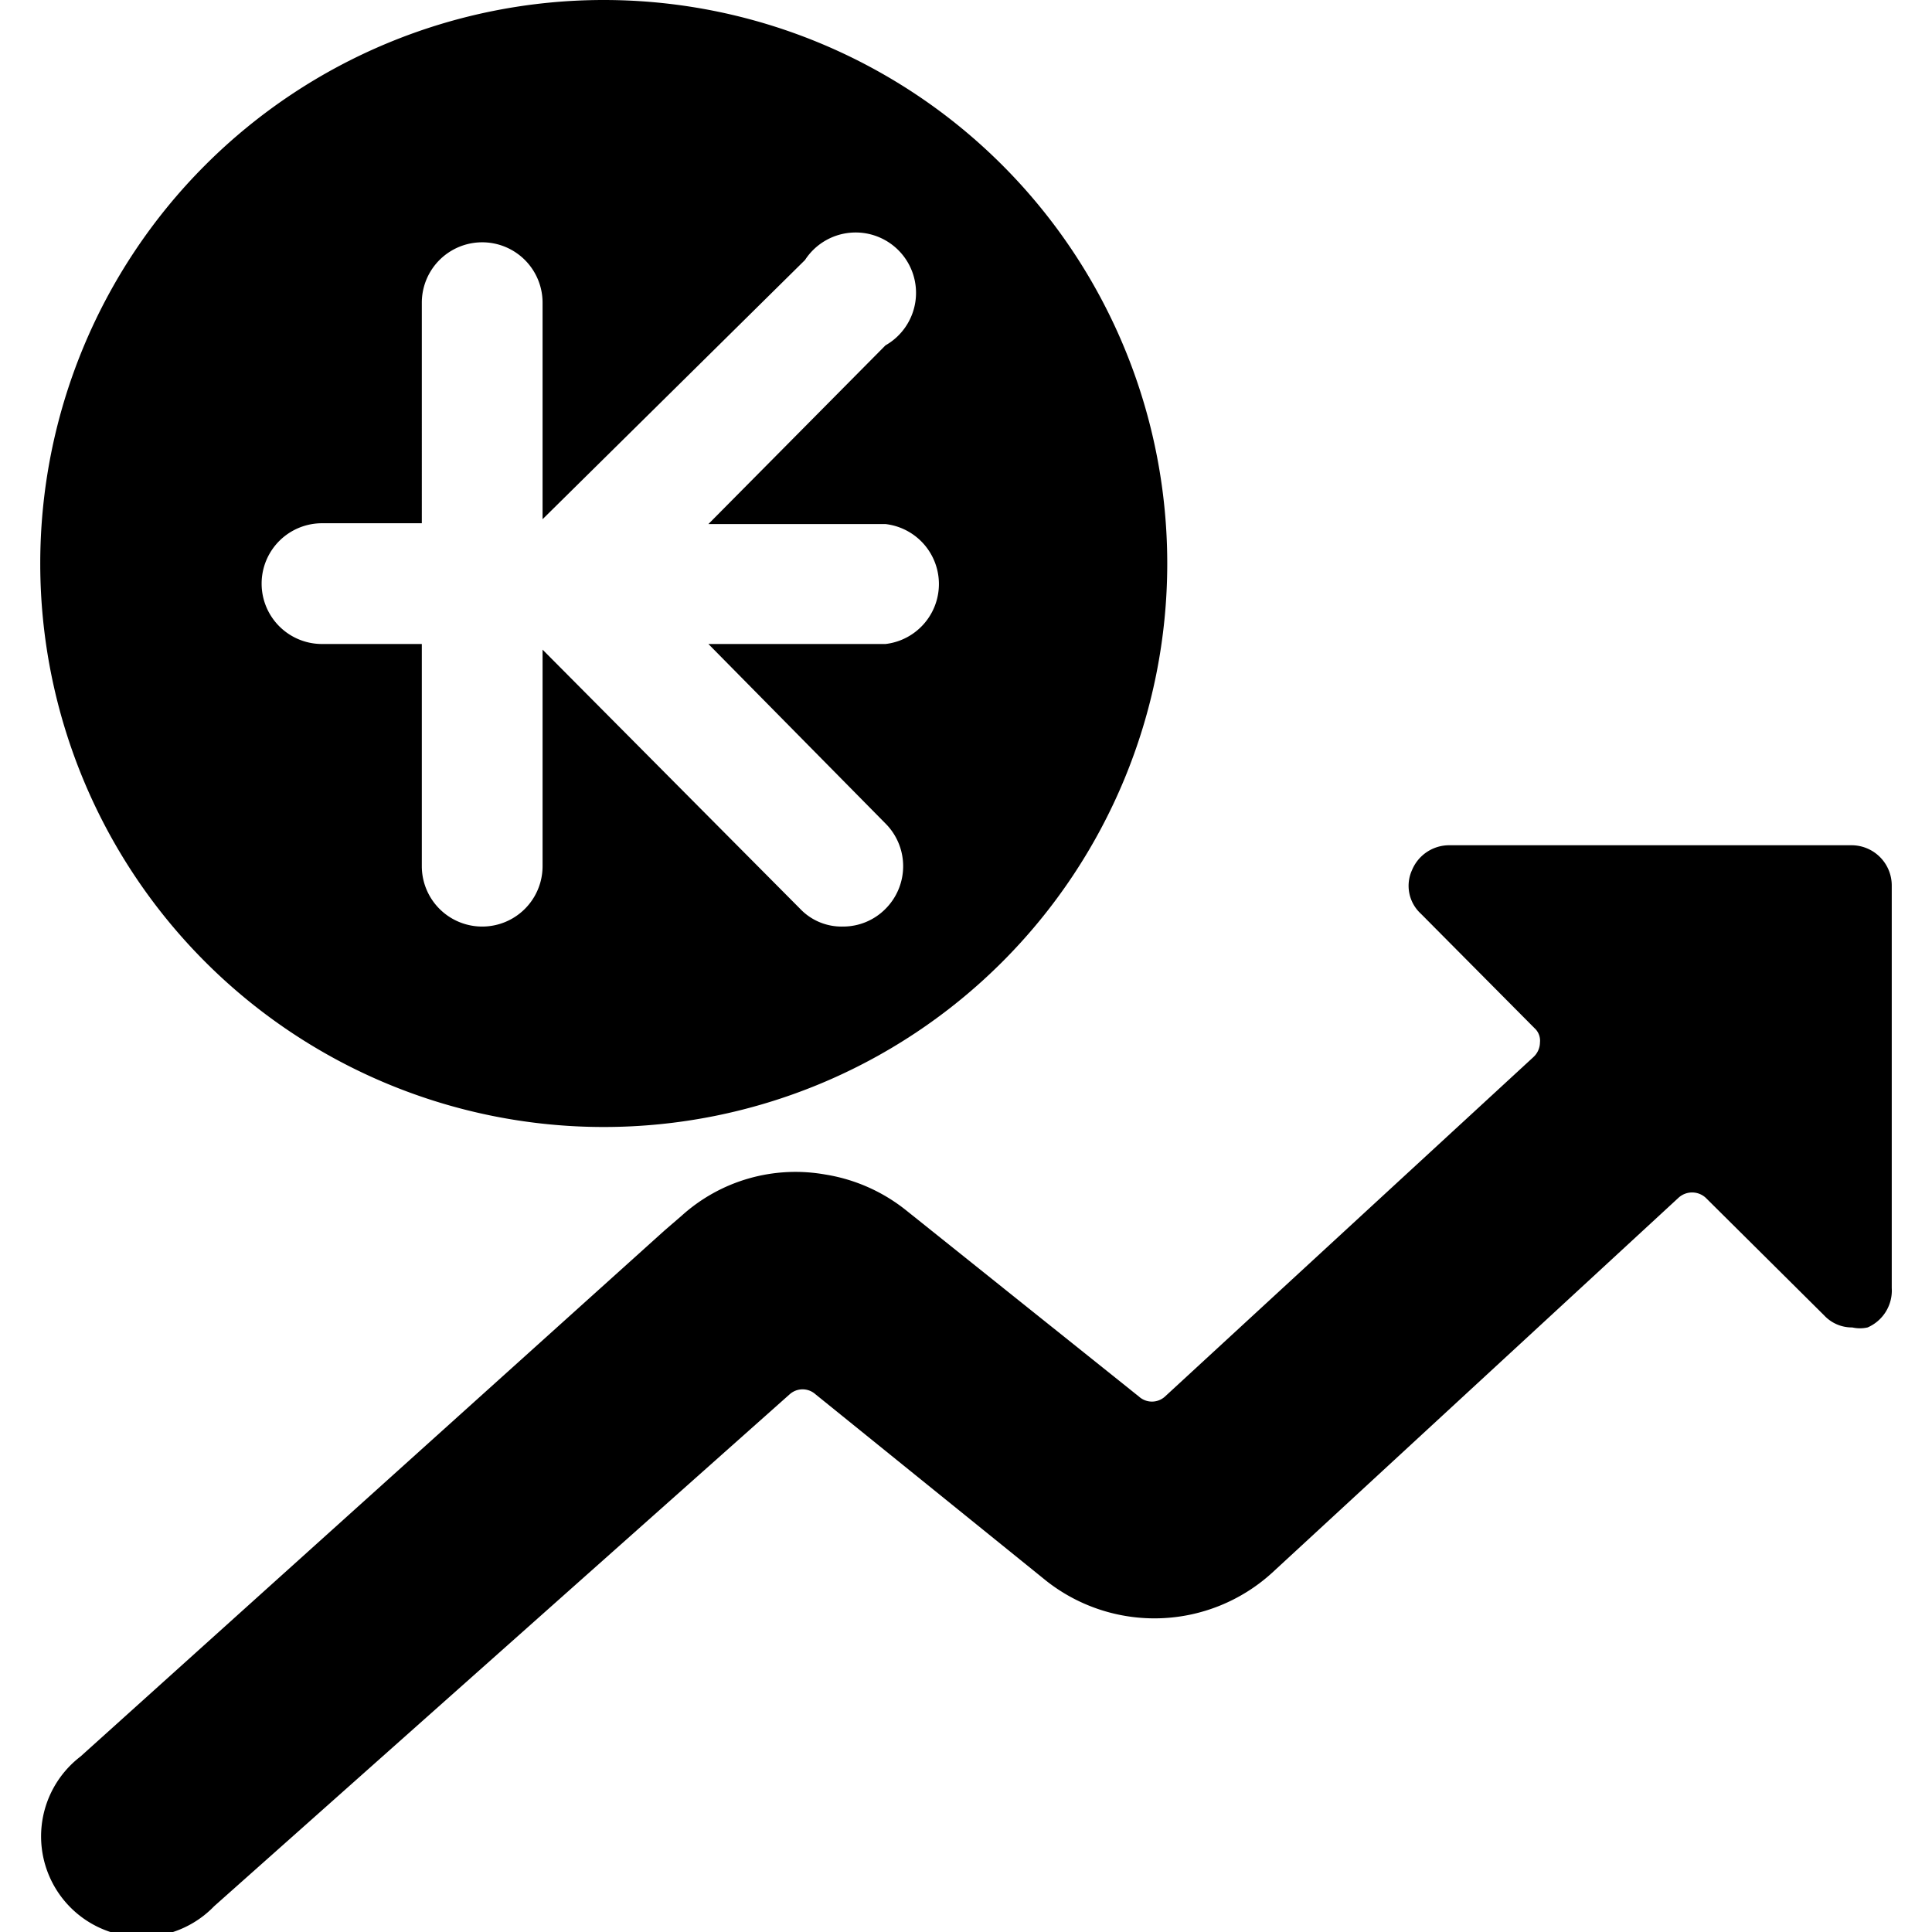
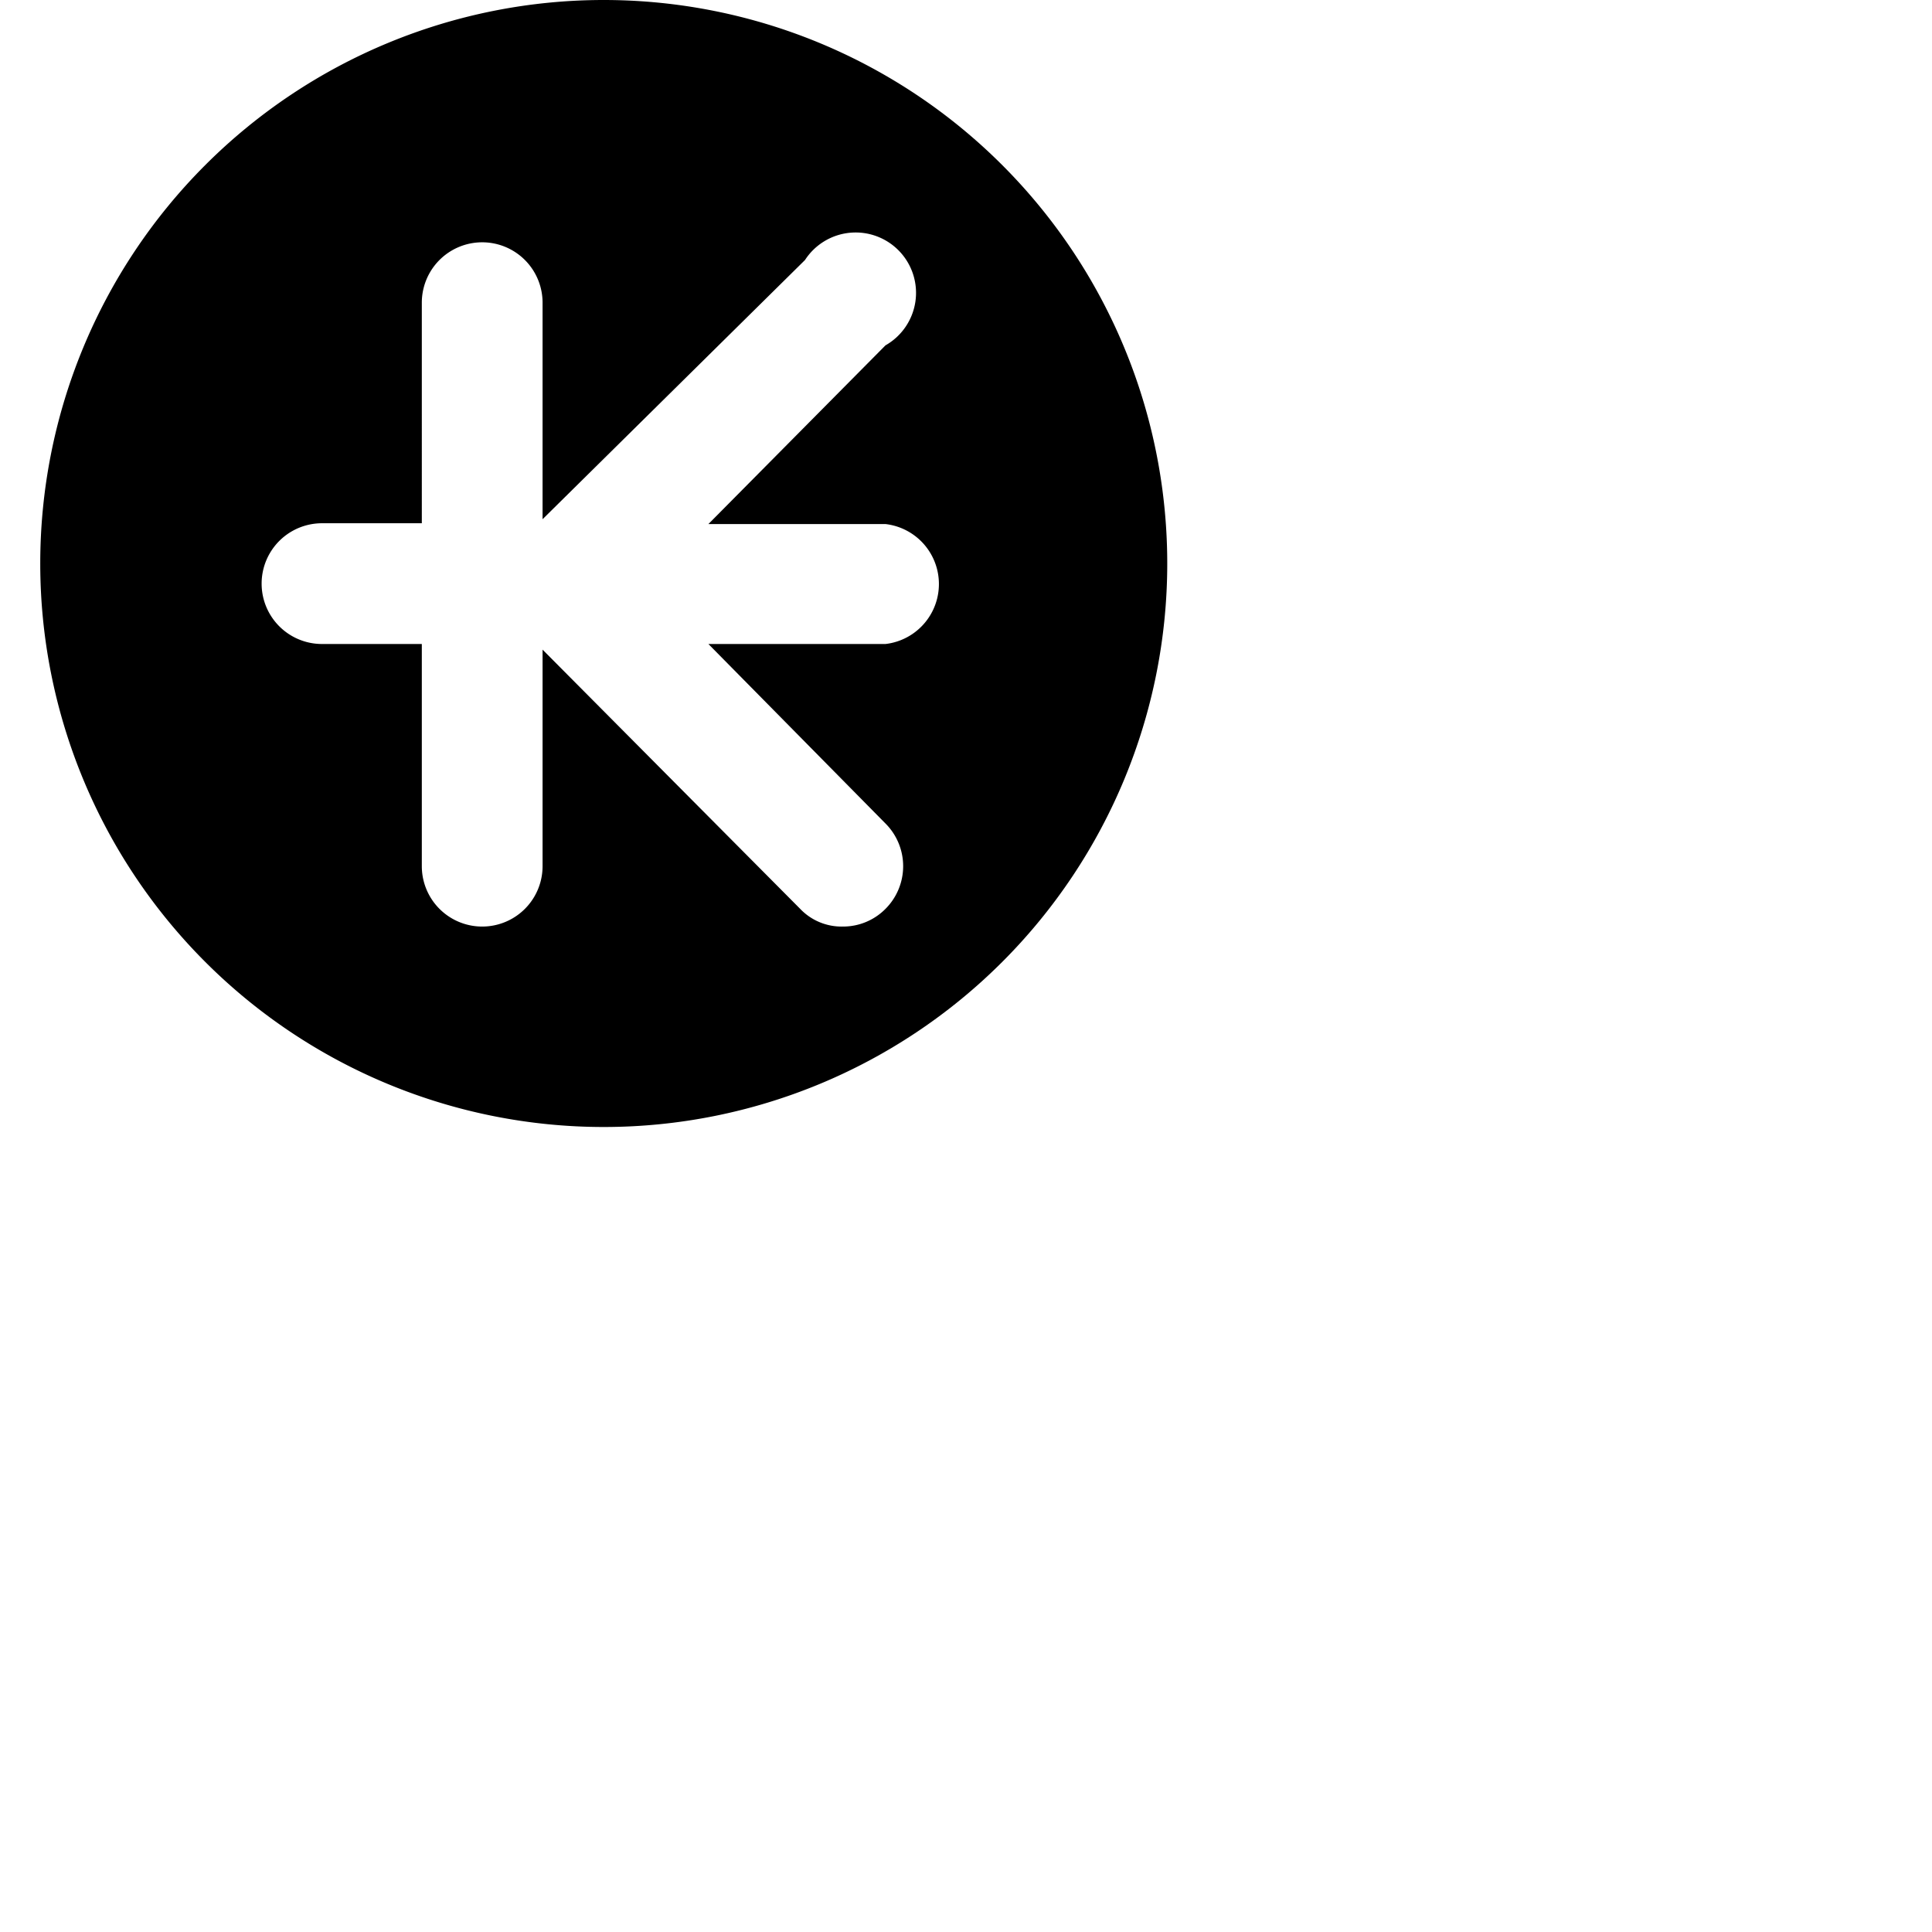
<svg xmlns="http://www.w3.org/2000/svg" viewBox="0 0 24 24">
  <g>
-     <path d="M23.5 11a0.5 0.5 0 0 0 -0.5 -0.5h-5a0.5 0.5 0 0 0 -0.46 0.31 0.47 0.47 0 0 0 0.11 0.54l1.41 1.42a0.21 0.21 0 0 1 0.07 0.18 0.25 0.25 0 0 1 -0.08 0.18l-4.58 4.22a0.24 0.24 0 0 1 -0.32 0l-2.9 -2.32a2.15 2.15 0 0 0 -1 -0.44 2.11 2.11 0 0 0 -1.78 0.51l-0.22 0.19L1 21.82a1.25 1.25 0 1 0 1.66 1.86l7.15 -6.36a0.24 0.24 0 0 1 0.32 0L13 19.64a2.17 2.17 0 0 0 2.8 -0.1l5.05 -4.66a0.25 0.25 0 0 1 0.34 0l1.47 1.46a0.47 0.47 0 0 0 0.35 0.15 0.43 0.43 0 0 0 0.19 0 0.5 0.5 0 0 0 0.3 -0.49Z" fill="#000000" stroke-width="1" />
    <path d="M7.5 0a7 7 0 1 0 7 7 7 7 0 0 0 -7 -7ZM11 8H8.8l2.2 2.23a0.75 0.75 0 0 1 0 1.06 0.74 0.74 0 0 1 -0.53 0.22 0.71 0.71 0 0 1 -0.53 -0.22l-3.2 -3.22v2.69a0.75 0.75 0 0 1 -1.5 0V8H4a0.75 0.75 0 0 1 0 -1.5h1.24V3.76a0.75 0.75 0 0 1 1.5 0v2.69L10 3.23a0.75 0.75 0 1 1 1 1.06L8.8 6.51H11A0.75 0.75 0 0 1 11 8Z" fill="#000000" stroke-width="1" />
  </g>
</svg>